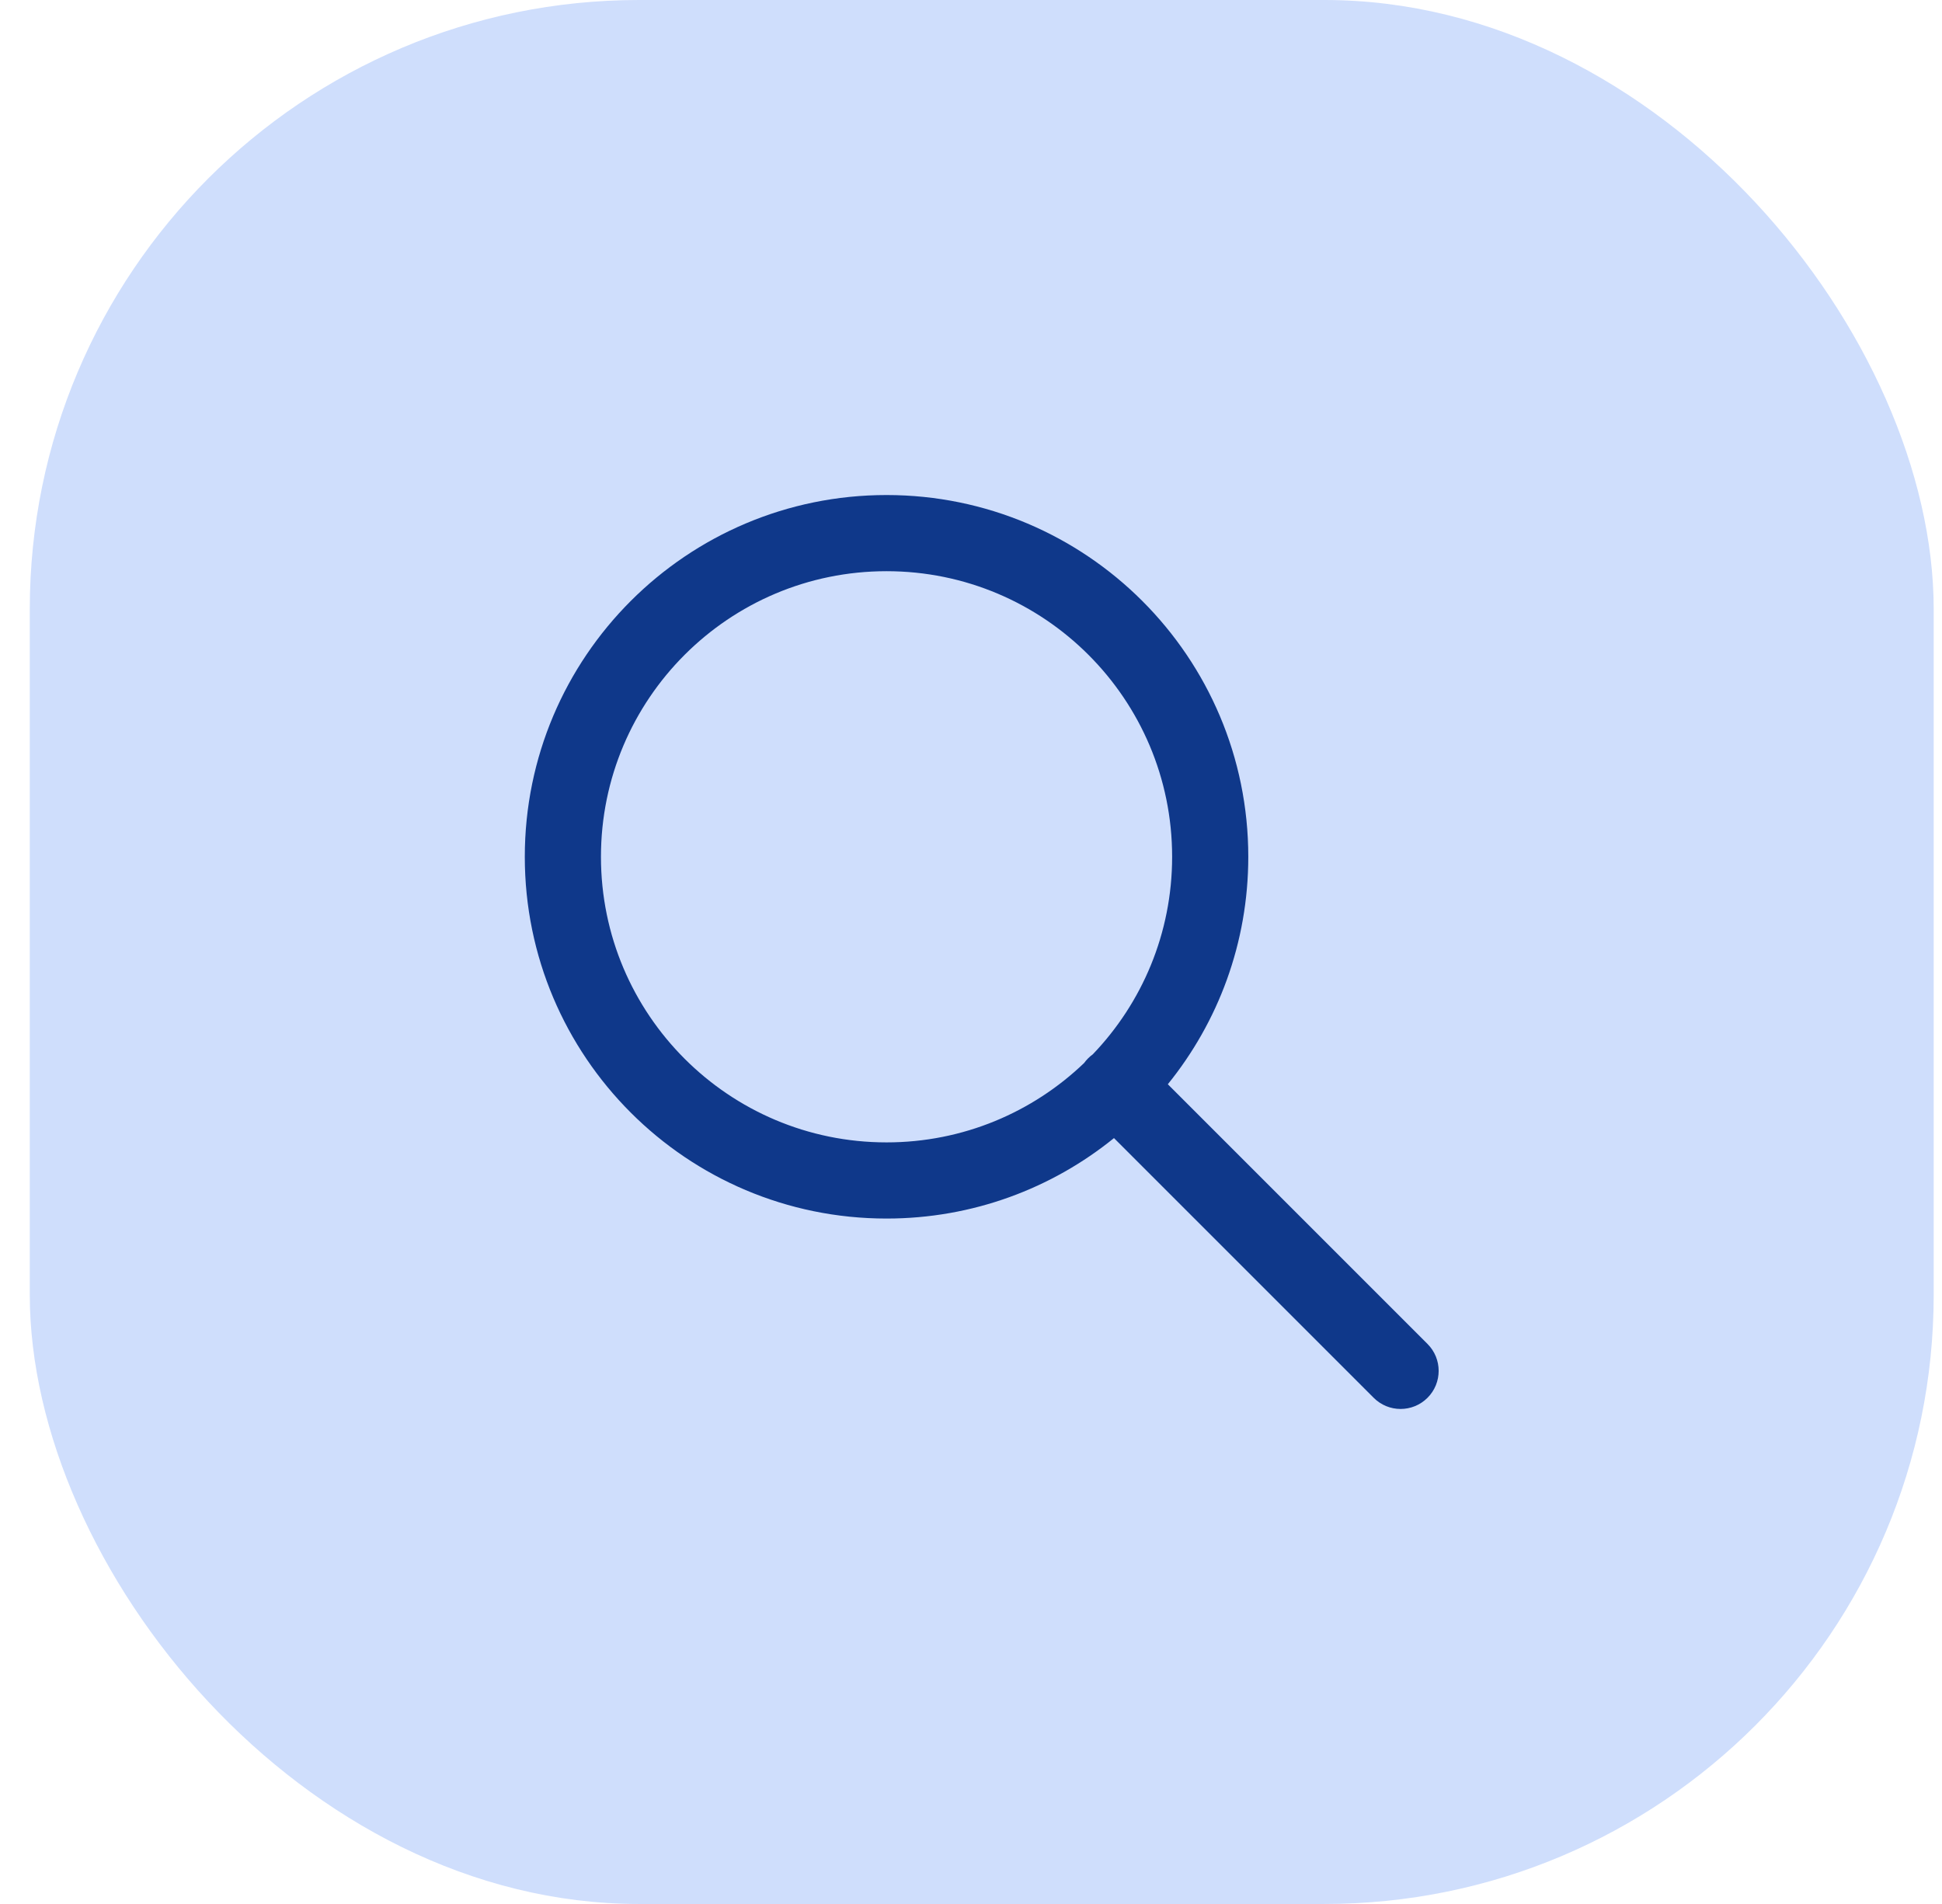
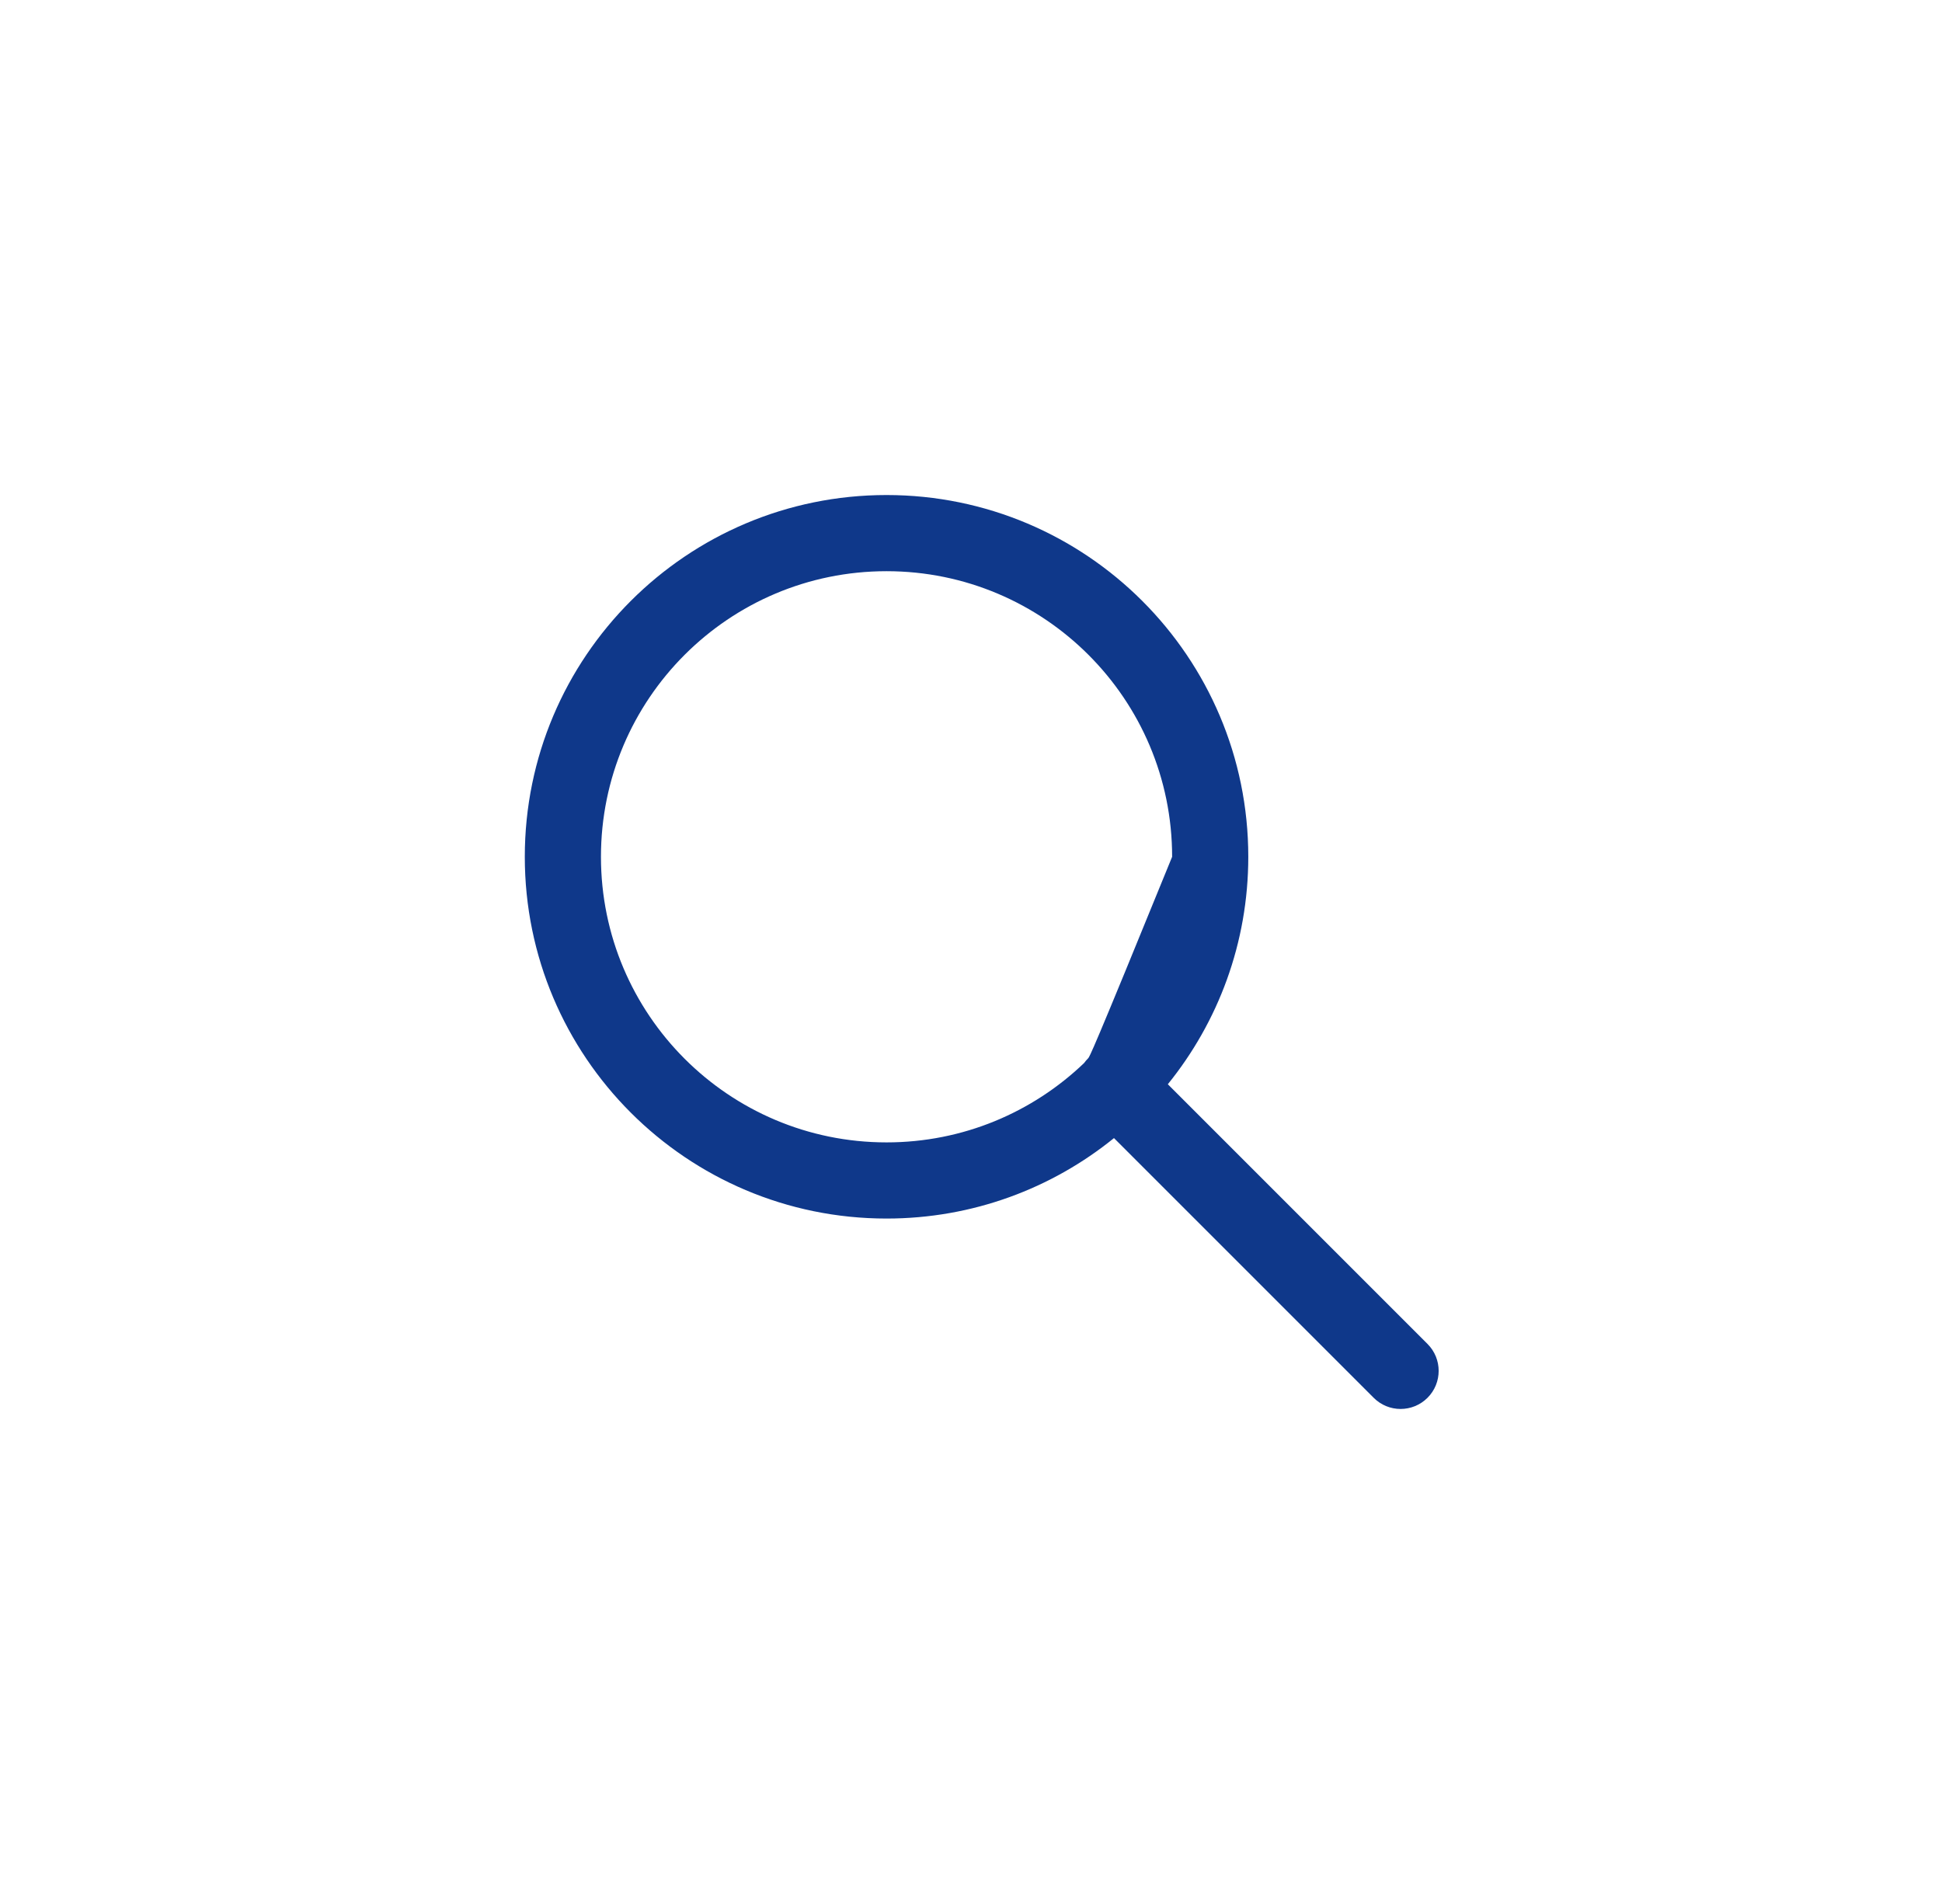
<svg xmlns="http://www.w3.org/2000/svg" width="51" height="50" viewBox="0 0 51 50" fill="none">
-   <rect x="0.782" width="50" height="50" rx="16" fill="#CFDEFC" />
-   <path fill-rule="evenodd" clip-rule="evenodd" d="M15.782 22.5C15.782 18.358 19.14 15 23.282 15C27.424 15 30.782 18.358 30.782 22.5C30.782 24.513 29.989 26.341 28.698 27.688C28.655 27.719 28.613 27.754 28.575 27.793C28.536 27.832 28.501 27.873 28.47 27.916C27.122 29.207 25.295 30 23.282 30C19.14 30 15.782 26.642 15.782 22.5ZM29.255 29.887C27.623 31.209 25.545 32 23.282 32C18.035 32 13.782 27.747 13.782 22.5C13.782 17.253 18.035 13 23.282 13C28.528 13 32.782 17.253 32.782 22.5C32.782 24.763 31.99 26.841 30.669 28.473L37.489 35.293C37.879 35.683 37.879 36.317 37.489 36.707C37.098 37.098 36.465 37.098 36.075 36.707L29.255 29.887Z" fill="#0F388A" />
+   <path fill-rule="evenodd" clip-rule="evenodd" d="M15.782 22.5C15.782 18.358 19.14 15 23.282 15C27.424 15 30.782 18.358 30.782 22.5C28.655 27.719 28.613 27.754 28.575 27.793C28.536 27.832 28.501 27.873 28.47 27.916C27.122 29.207 25.295 30 23.282 30C19.14 30 15.782 26.642 15.782 22.5ZM29.255 29.887C27.623 31.209 25.545 32 23.282 32C18.035 32 13.782 27.747 13.782 22.5C13.782 17.253 18.035 13 23.282 13C28.528 13 32.782 17.253 32.782 22.5C32.782 24.763 31.99 26.841 30.669 28.473L37.489 35.293C37.879 35.683 37.879 36.317 37.489 36.707C37.098 37.098 36.465 37.098 36.075 36.707L29.255 29.887Z" fill="#0F388A" />
</svg>